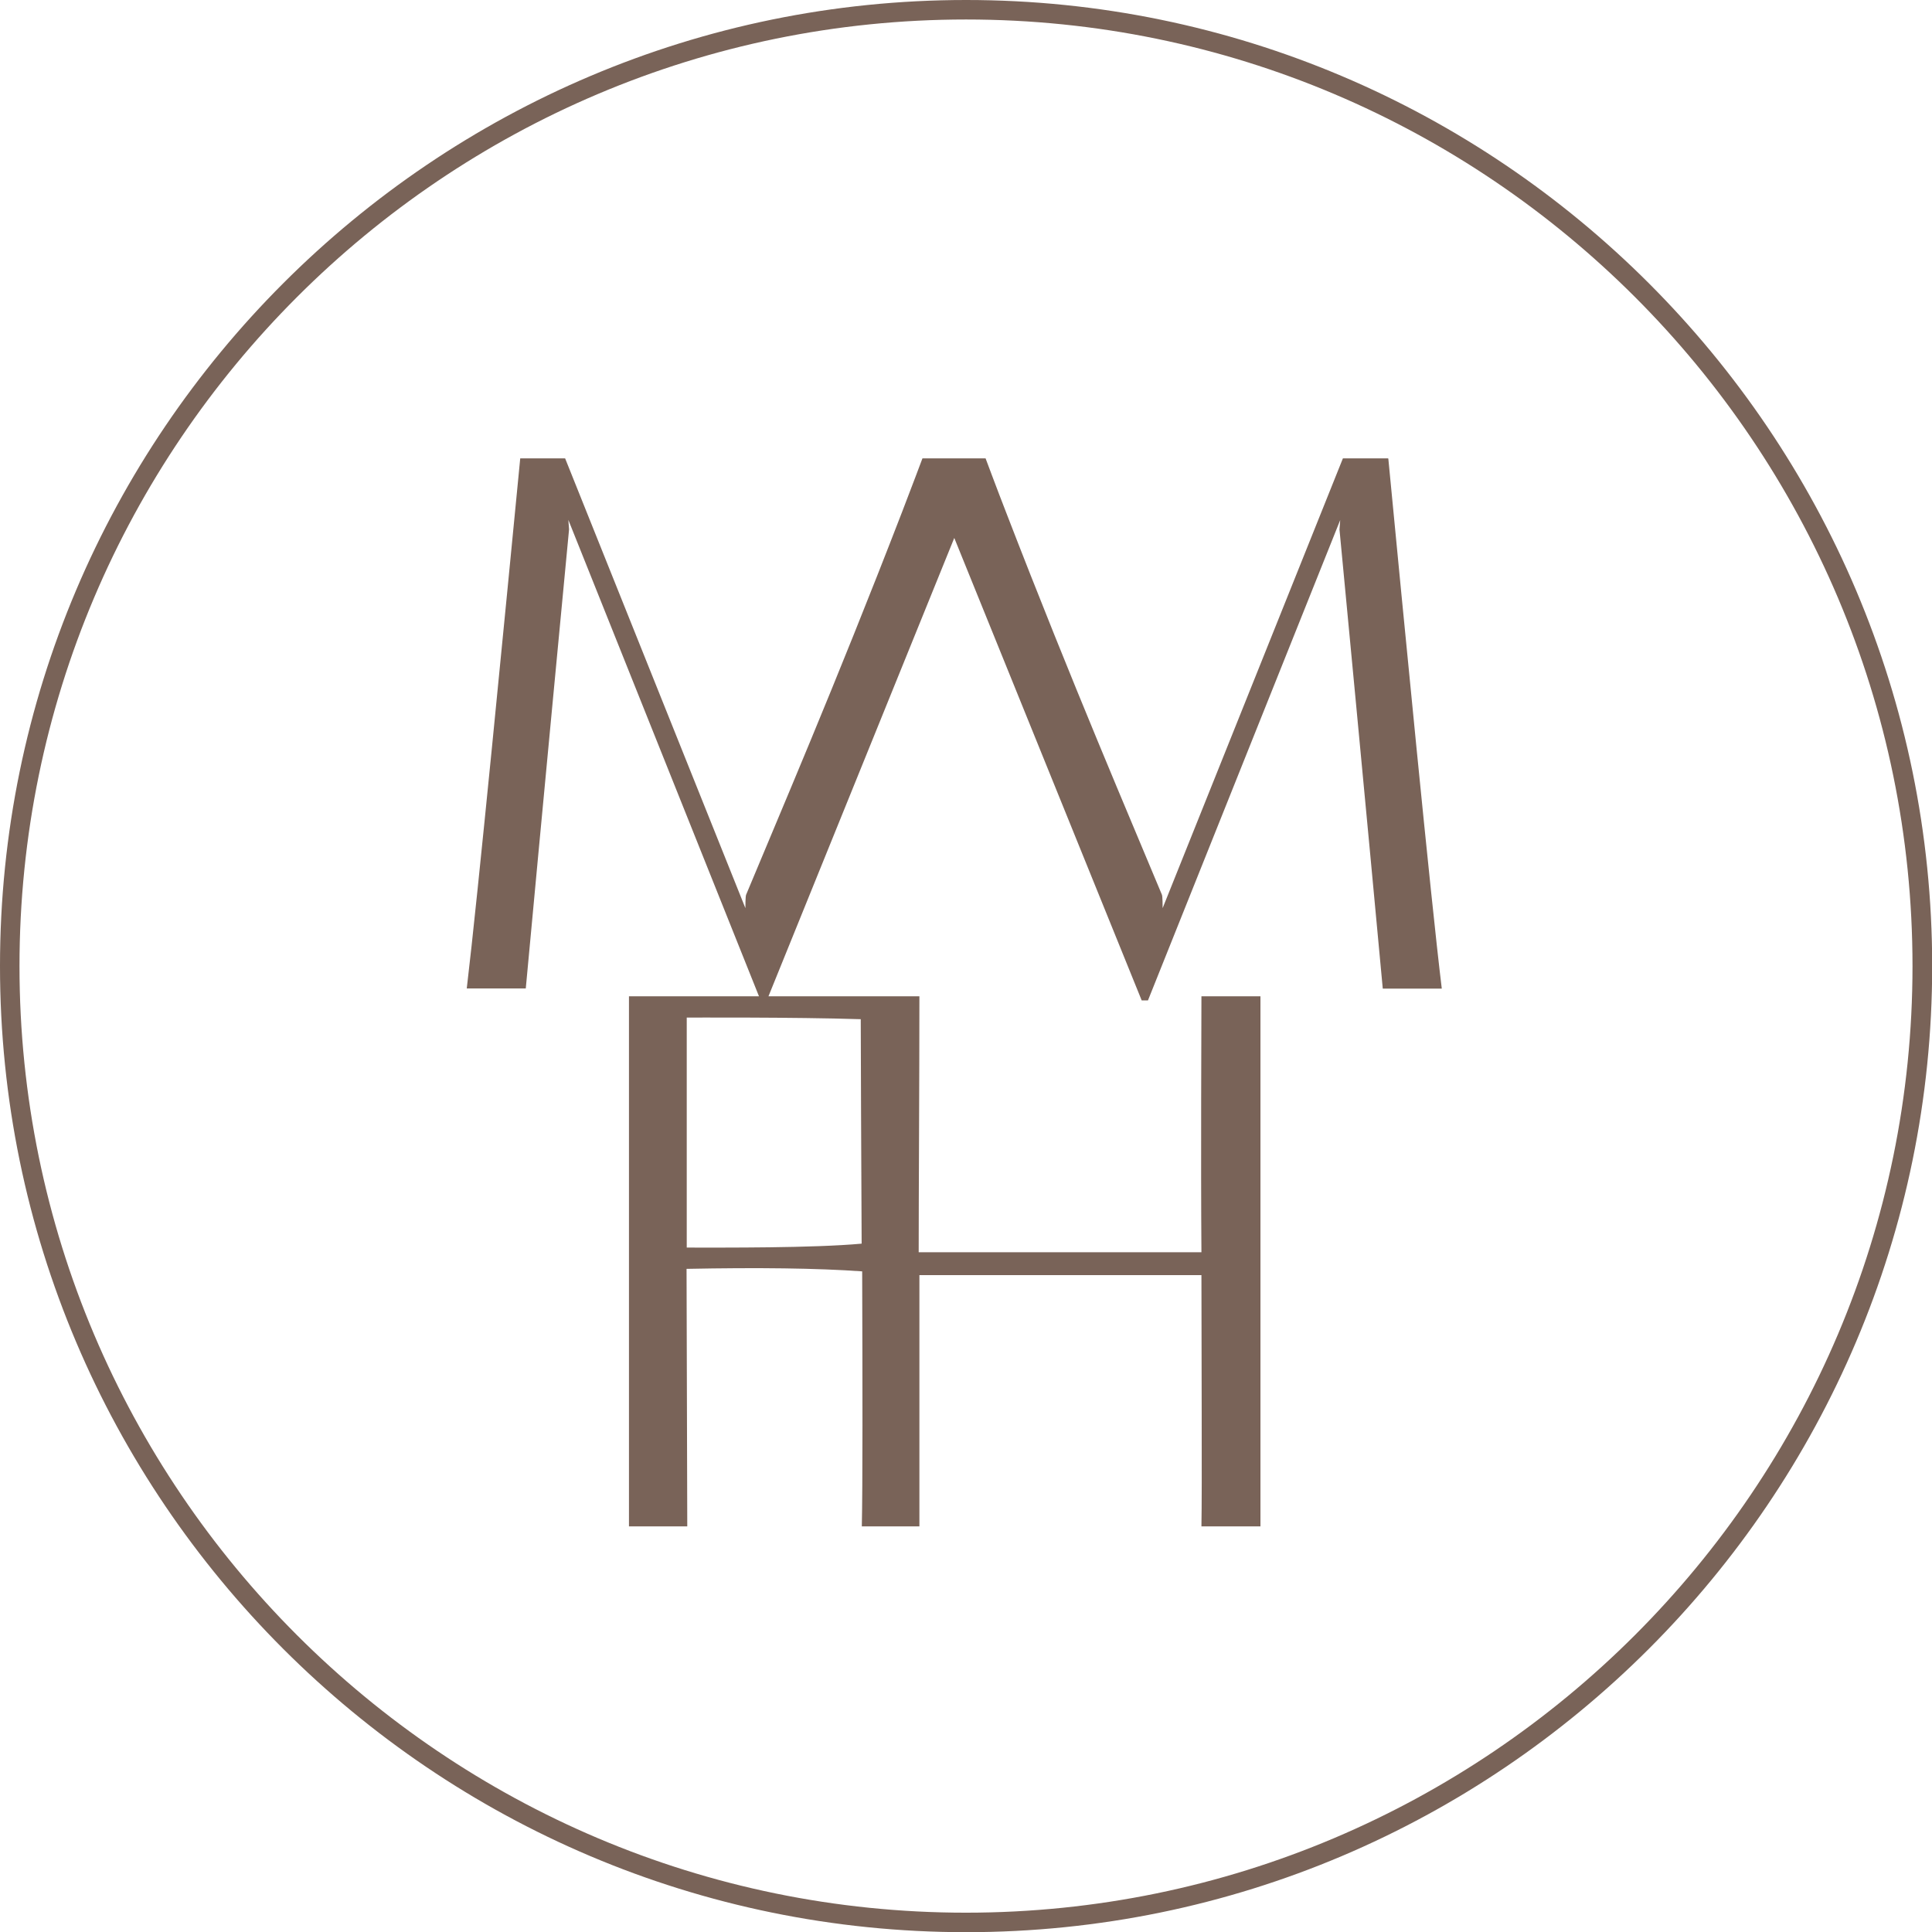
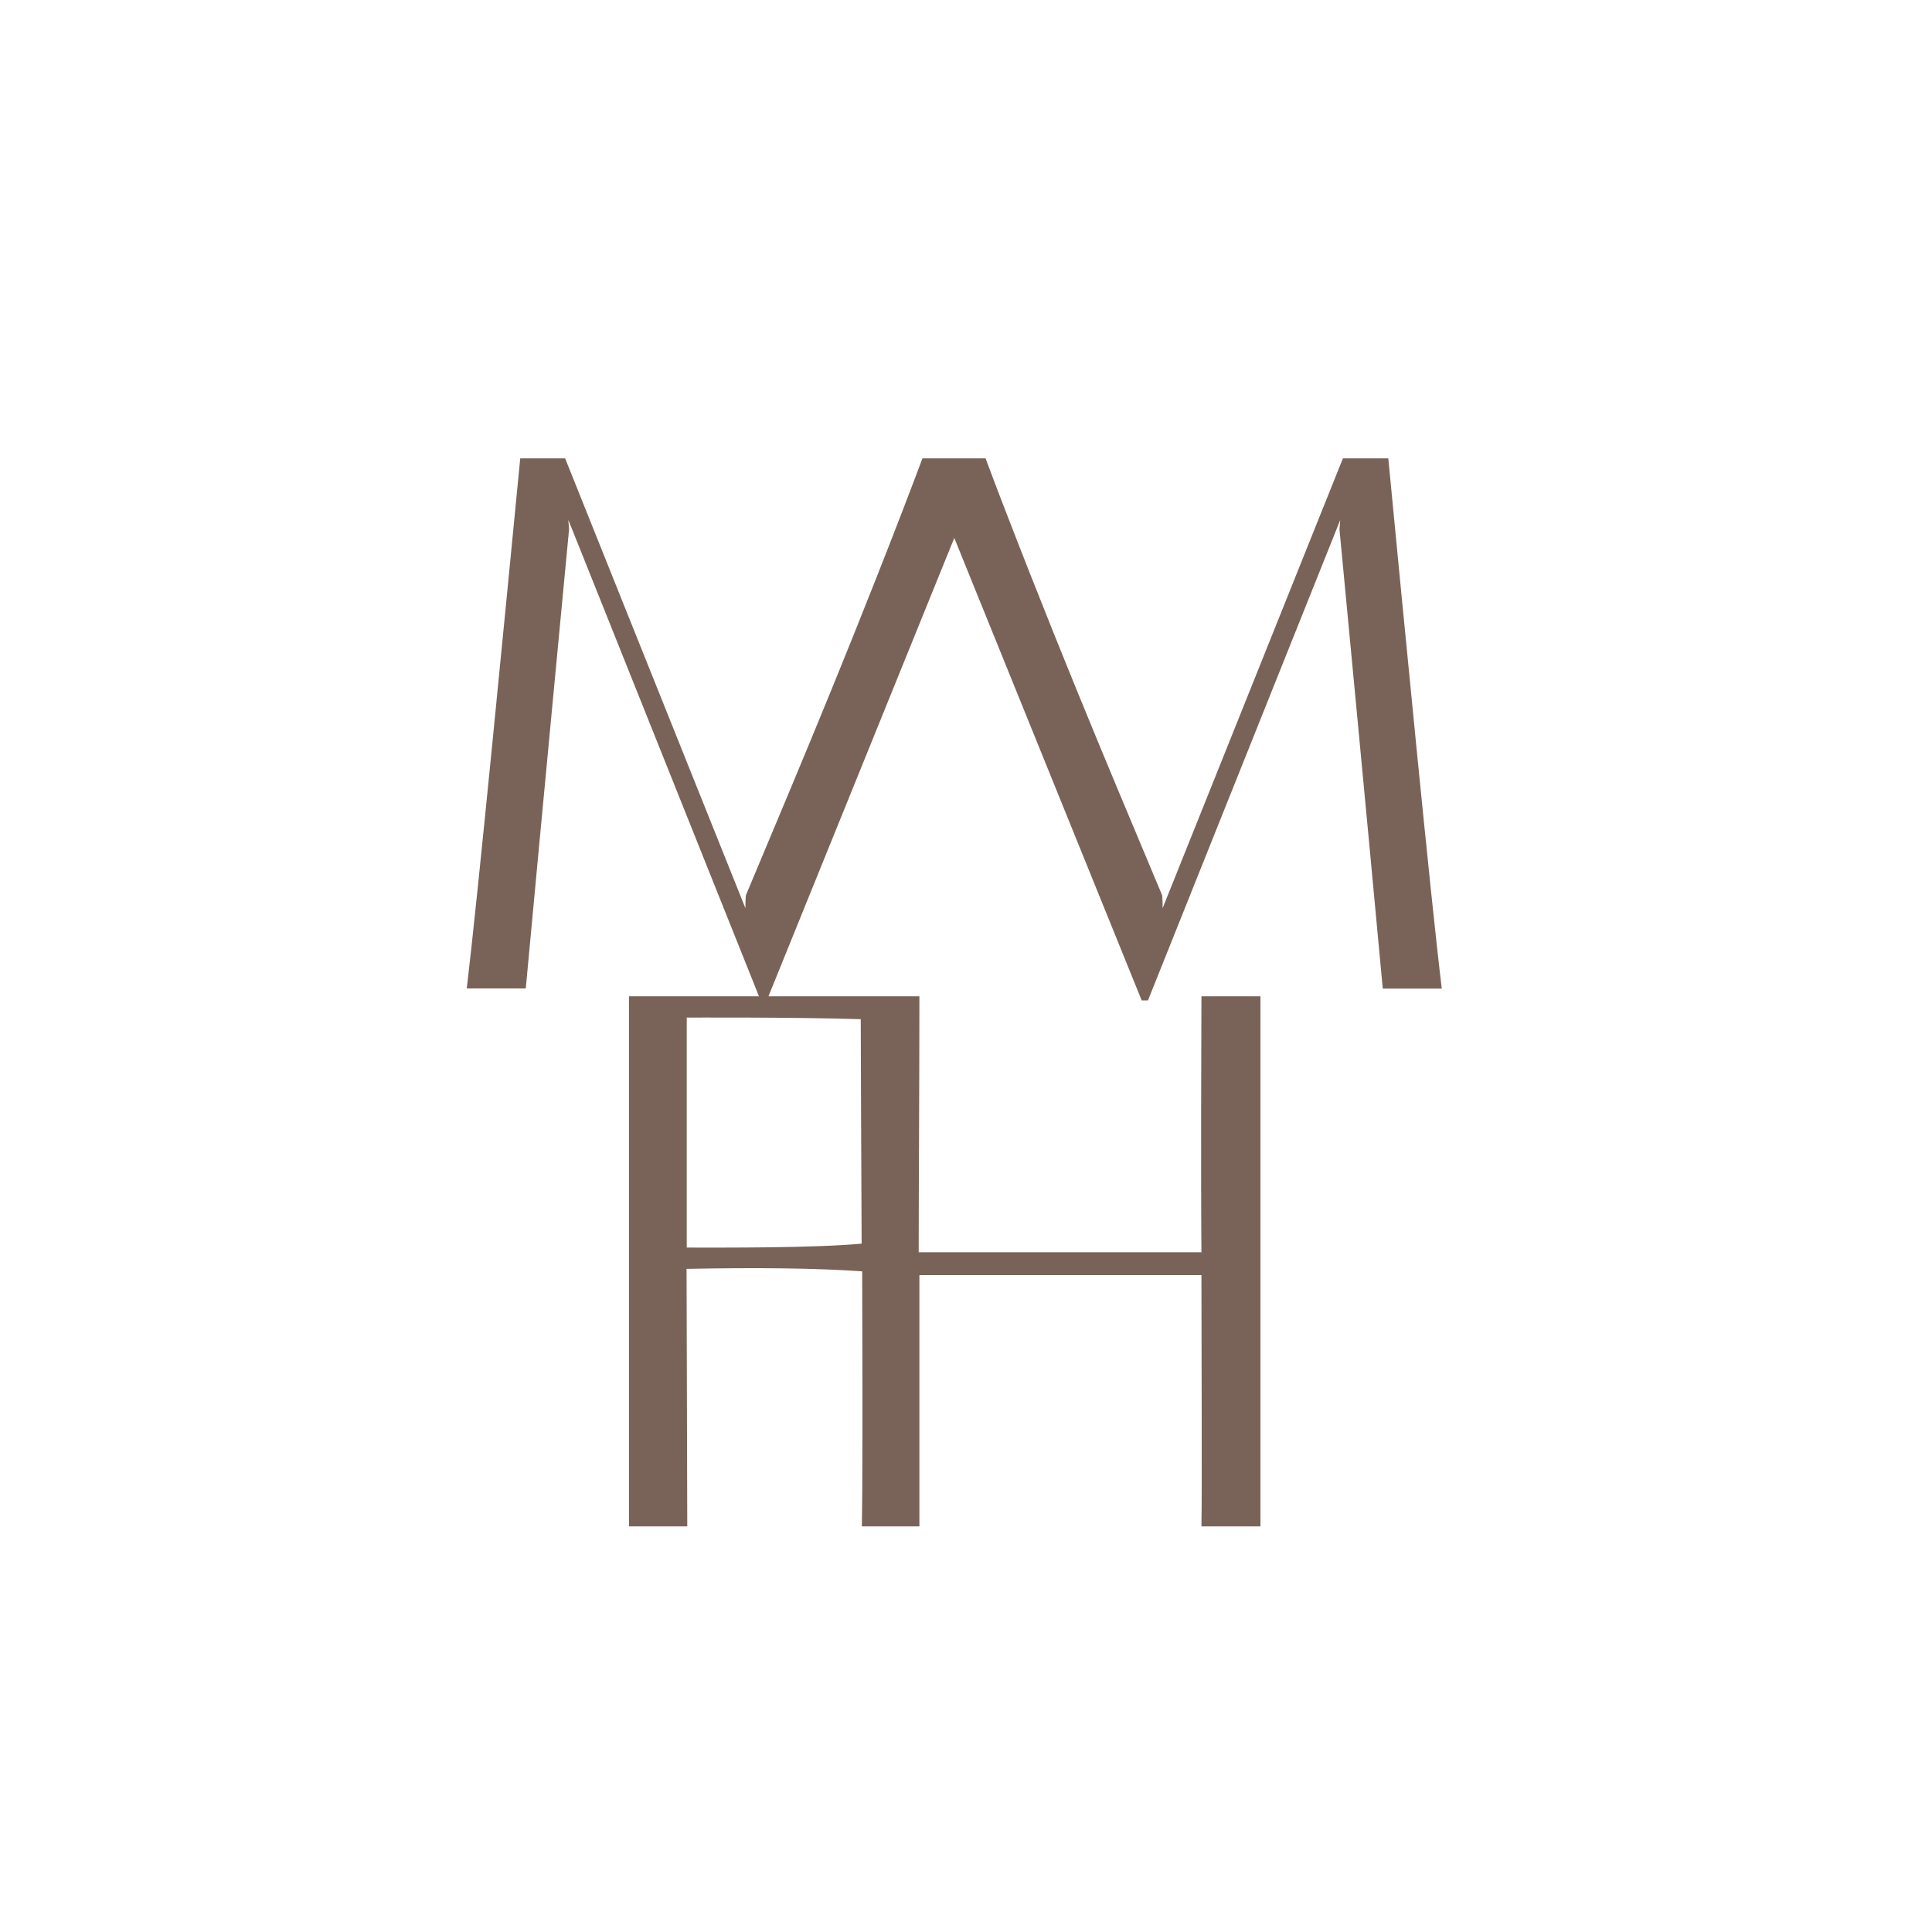
<svg xmlns="http://www.w3.org/2000/svg" id="Ebene_1" viewBox="0 0 108.03 108.04">
  <defs>
    <style>.cls-1{fill:none;}.cls-2{clip-path:url(#clippath);}.cls-3{fill:#796358;}</style>
    <clipPath id="clippath">
-       <rect class="cls-1" x="0" y="0" width="108.04" height="108.04" />
-     </clipPath>
+       </clipPath>
  </defs>
  <g class="cls-2">
-     <path class="cls-3" d="M54.02,108.04C24.23,108.04,0,83.81,0,54.02S24.23,0,54.02,0s54.02,24.24,54.02,54.02-24.24,54.02-54.02,54.02ZM54.02,1.09C24.83,1.09,1.09,24.83,1.09,54.02s23.74,52.93,52.92,52.93,52.93-23.74,52.93-52.93S83.2,1.09,54.02,1.09Z" />
-   </g>
+     </g>
  <path class="cls-3" d="M77.6,25.63h-2.51l-10.08,25.15c0-.09,0-.66-.04-.75-1.72-4.14-4.98-11.71-8.72-21.4-.48-1.23-1.14-3-1.14-3h-3.53s-.66,1.76-1.14,3c-3.74,9.69-7,17.26-8.72,21.4-.04,.09-.04,.66-.04,.75l-10.08-25.15h-2.51c-.84,8.63-2.38,24.57-2.99,29.64h3.3c.79-8.54,2.42-25.67,2.42-25.67l-.04-.53,10.66,26.64h-7.27v29.64h3.26l-.04-14.4c3.96-.08,7.31-.04,9.82,.14,.02,6.09,.03,12.12-.02,14.26h3.22v-14.05h15.77c0,4.05,.04,12.11,0,14.05h3.3v-29.64h-3.3c0,1.41-.04,9.12,0,14.31h-15.81c0-3.21,.04-9.64,.04-14.31h-8.44l10.39-25.63,10.48,25.86h.35l10.75-26.86-.04,.53s1.63,17.13,2.42,25.67h3.3c-.62-5.06-2.16-21.01-2.99-29.64Zm-29.47,31.35c0,2.4,.03,7.36,.05,12.56-2.72,.25-7.71,.22-9.78,.22,0,.04,0-12.86,0-12.86,0,0,6.03-.03,9.72,.09Z" />
</svg>